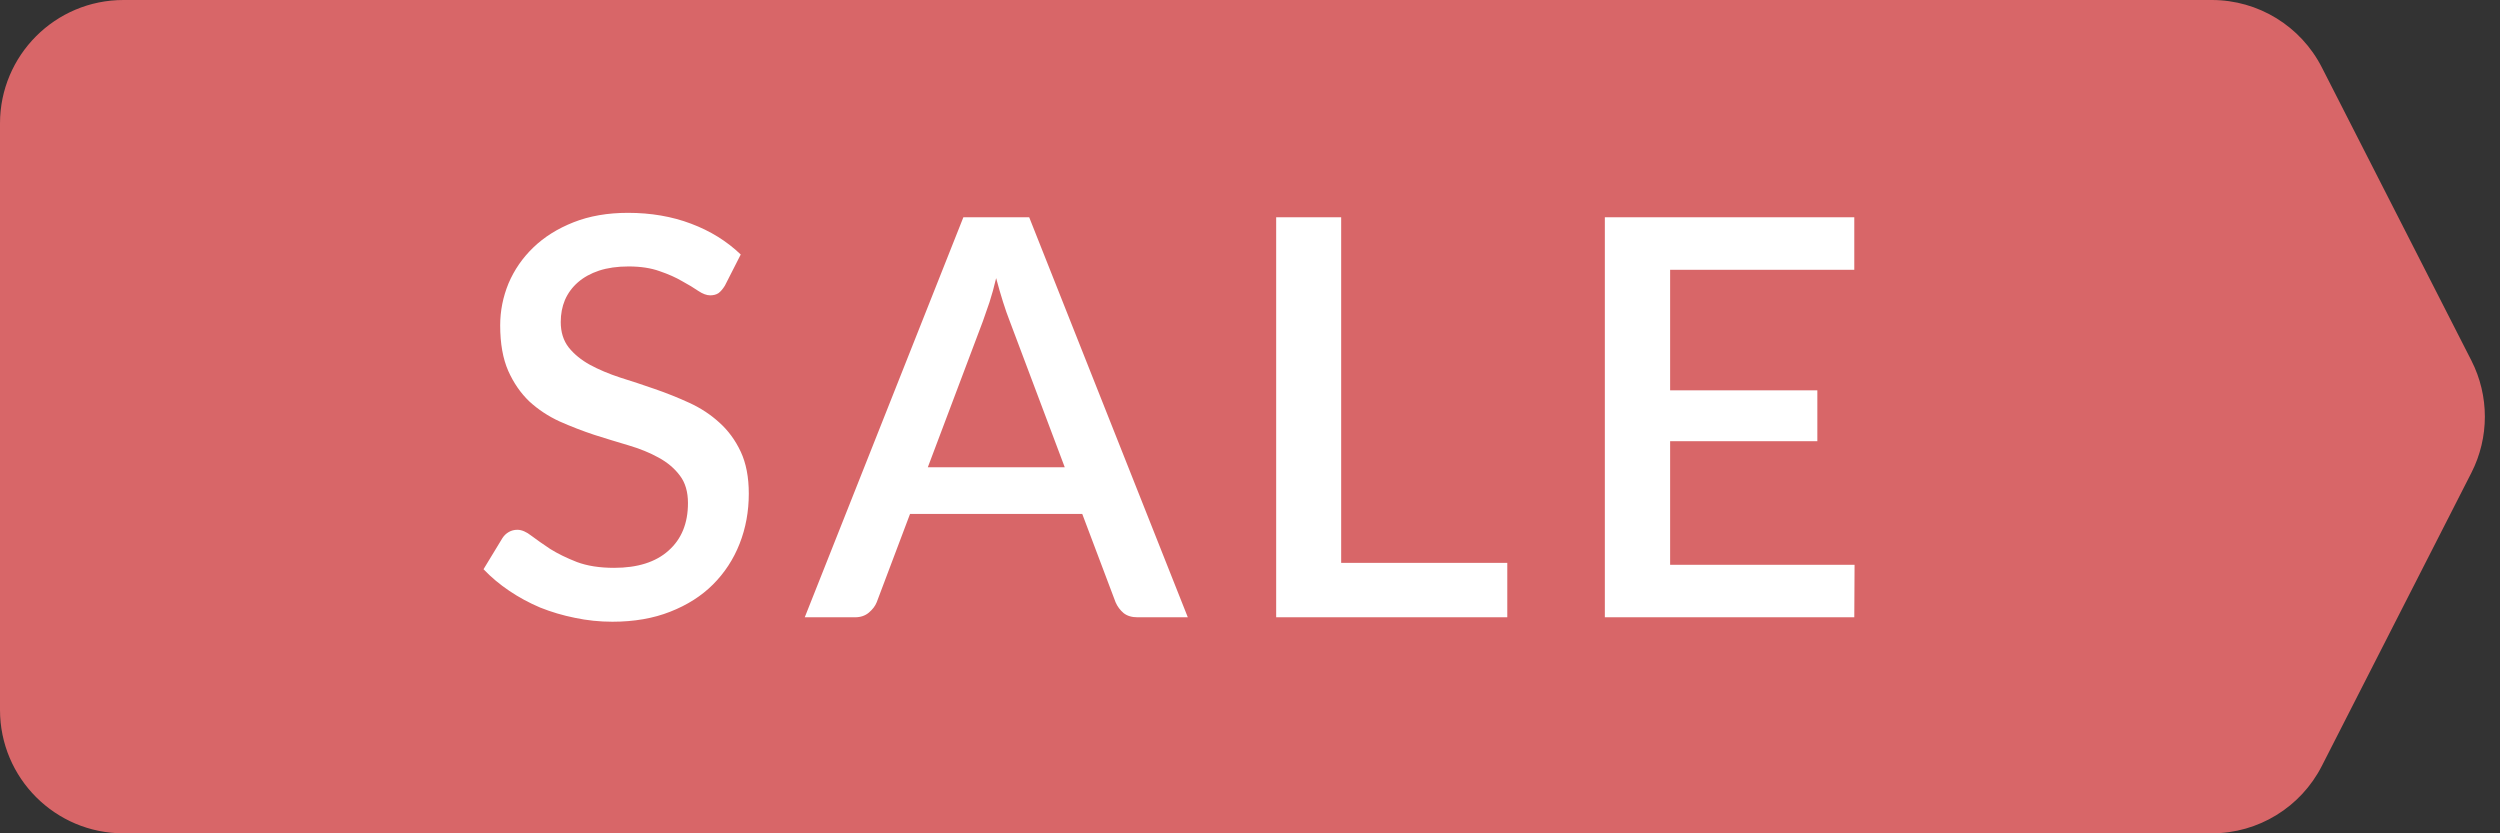
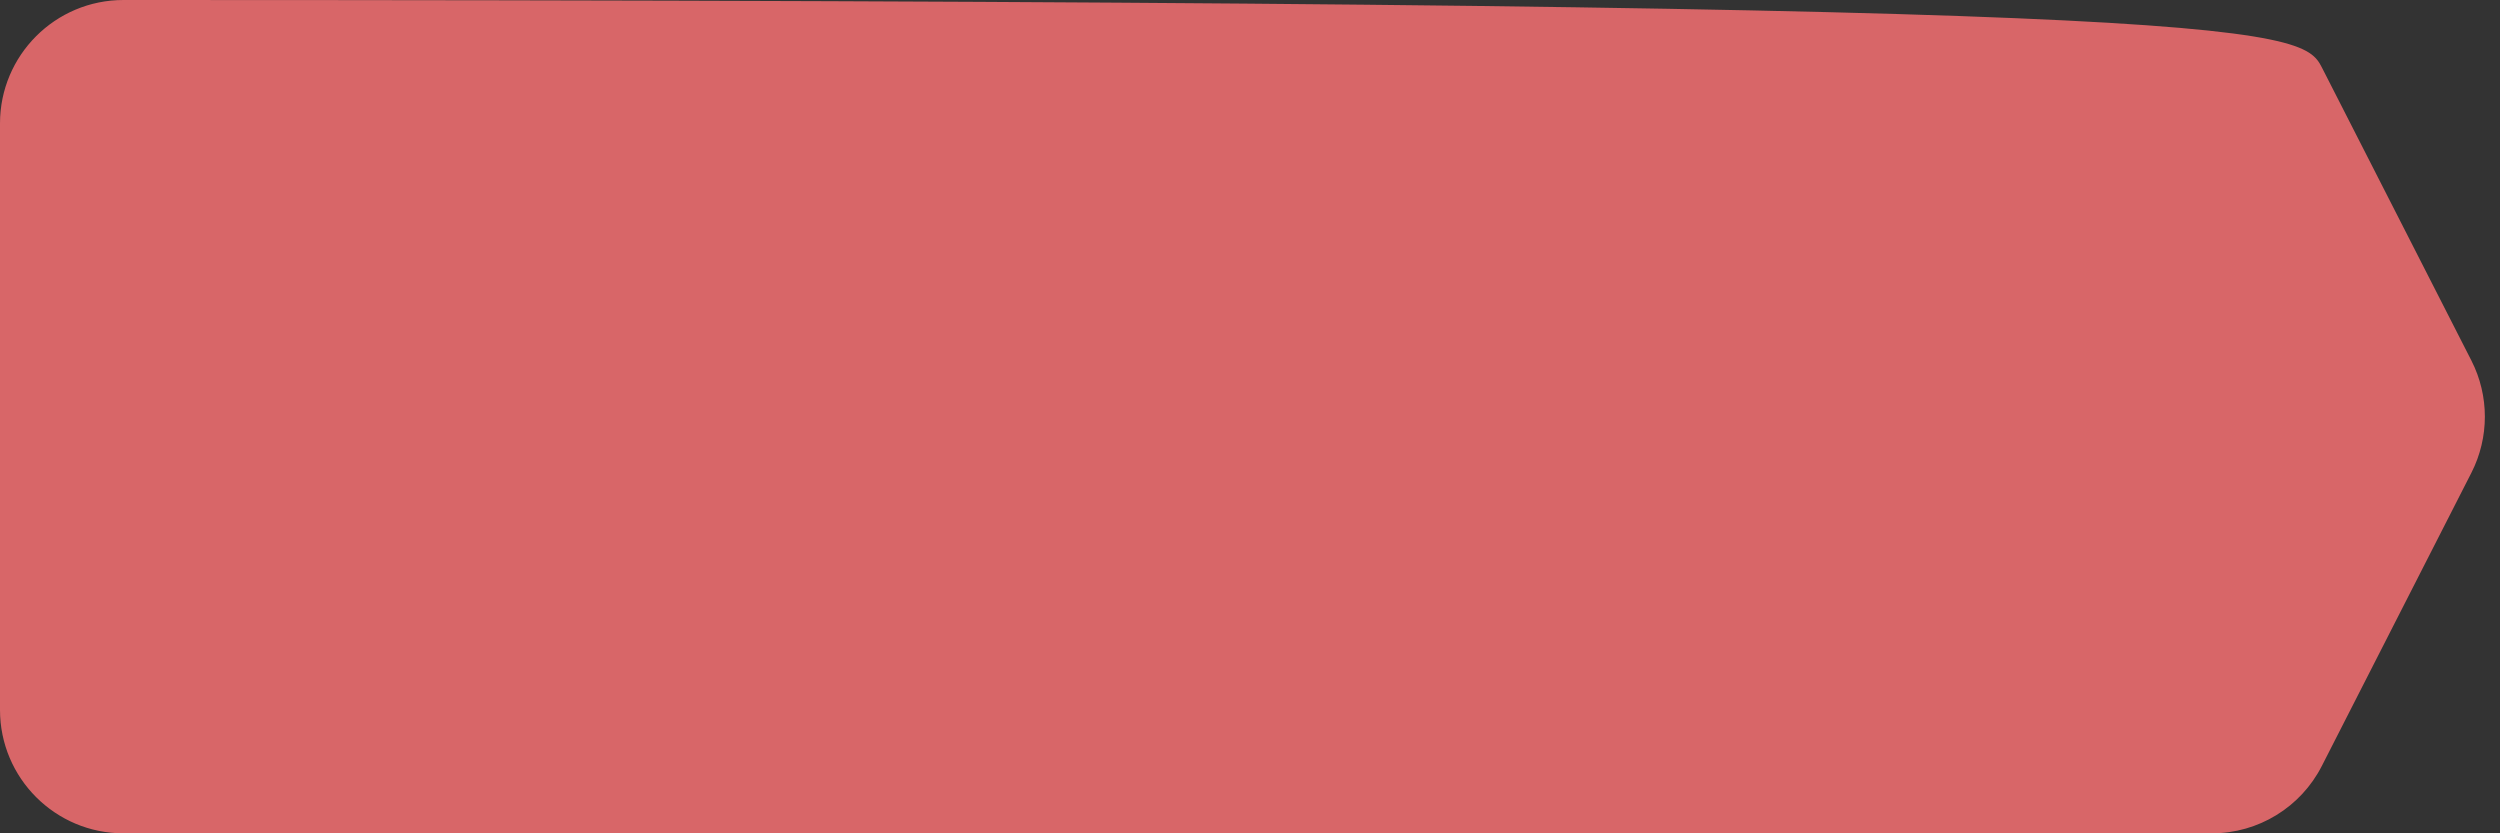
<svg xmlns="http://www.w3.org/2000/svg" width="81" height="27" viewBox="0 0 81 27" fill="none">
  <rect x="0" y="0" width="81" height="27" fill="#333333" stroke="none" />
-   <path d="M0 4C0 1.791 1.791 0 4 0H71.663C73.167 0 74.543 0.843 75.227 2.182L80.073 11.682C80.655 12.824 80.655 14.176 80.073 15.318L75.227 24.818C74.543 26.157 73.167 27 71.663 27H4C1.791 27 0 25.209 0 23V4Z" fill="#D86668" />
-   <path d="M23.487 9.254C23.421 9.362 23.352 9.443 23.28 9.497C23.208 9.545 23.118 9.569 23.01 9.569C22.896 9.569 22.767 9.521 22.623 9.425C22.485 9.329 22.311 9.224 22.101 9.11C21.897 8.99 21.654 8.882 21.372 8.786C21.09 8.684 20.754 8.633 20.364 8.633C20.004 8.633 19.686 8.678 19.41 8.768C19.14 8.858 18.912 8.984 18.726 9.146C18.54 9.308 18.399 9.5 18.303 9.722C18.213 9.938 18.168 10.175 18.168 10.433C18.168 10.763 18.255 11.039 18.429 11.261C18.603 11.477 18.831 11.663 19.113 11.819C19.401 11.975 19.728 12.113 20.094 12.233C20.46 12.347 20.832 12.47 21.21 12.602C21.594 12.734 21.969 12.884 22.335 13.052C22.701 13.22 23.025 13.433 23.307 13.691C23.595 13.949 23.826 14.264 24 14.636C24.174 15.008 24.261 15.461 24.261 15.995C24.261 16.571 24.162 17.111 23.964 17.615C23.766 18.119 23.478 18.56 23.1 18.938C22.728 19.31 22.266 19.604 21.714 19.82C21.168 20.036 20.544 20.144 19.842 20.144C19.428 20.144 19.023 20.102 18.627 20.018C18.237 19.94 17.862 19.829 17.502 19.685C17.148 19.535 16.815 19.355 16.503 19.145C16.191 18.935 15.912 18.701 15.666 18.443L16.278 17.435C16.332 17.351 16.401 17.285 16.485 17.237C16.569 17.189 16.662 17.165 16.764 17.165C16.902 17.165 17.055 17.231 17.223 17.363C17.391 17.489 17.592 17.63 17.826 17.786C18.066 17.936 18.354 18.077 18.69 18.209C19.026 18.335 19.428 18.398 19.896 18.398C20.658 18.398 21.246 18.212 21.66 17.84C22.08 17.468 22.29 16.955 22.29 16.301C22.29 15.935 22.203 15.638 22.029 15.41C21.855 15.176 21.624 14.981 21.336 14.825C21.054 14.669 20.73 14.537 20.364 14.429C19.998 14.321 19.626 14.207 19.248 14.087C18.87 13.961 18.498 13.817 18.132 13.655C17.766 13.487 17.439 13.271 17.151 13.007C16.869 12.737 16.641 12.407 16.467 12.017C16.293 11.621 16.206 11.129 16.206 10.541C16.206 10.073 16.296 9.62 16.476 9.182C16.662 8.744 16.929 8.357 17.277 8.021C17.631 7.679 18.066 7.406 18.582 7.202C19.098 6.998 19.686 6.896 20.346 6.896C21.09 6.896 21.771 7.013 22.389 7.247C23.013 7.481 23.55 7.814 24 8.246L23.487 9.254ZM34.498 15.14L32.716 10.406C32.572 10.04 32.425 9.575 32.275 9.011C32.209 9.293 32.137 9.554 32.059 9.794C31.981 10.028 31.909 10.235 31.843 10.415L30.061 15.14H34.498ZM38.485 20H36.856C36.67 20 36.52 19.955 36.406 19.865C36.292 19.769 36.205 19.652 36.145 19.514L35.065 16.652H29.485L28.405 19.514C28.357 19.634 28.273 19.745 28.153 19.847C28.033 19.949 27.883 20 27.703 20H26.074L31.213 7.04H33.346L38.485 20ZM48.836 18.236V20H41.348V7.04H43.454V18.236H48.836ZM60.088 18.299L60.079 20H51.997V7.04H60.079V8.741H54.112V12.647H58.882V14.294H54.112V18.299H60.088Z" fill="white" />
+   <path d="M0 4C0 1.791 1.791 0 4 0C73.167 0 74.543 0.843 75.227 2.182L80.073 11.682C80.655 12.824 80.655 14.176 80.073 15.318L75.227 24.818C74.543 26.157 73.167 27 71.663 27H4C1.791 27 0 25.209 0 23V4Z" fill="#D86668" />
</svg>